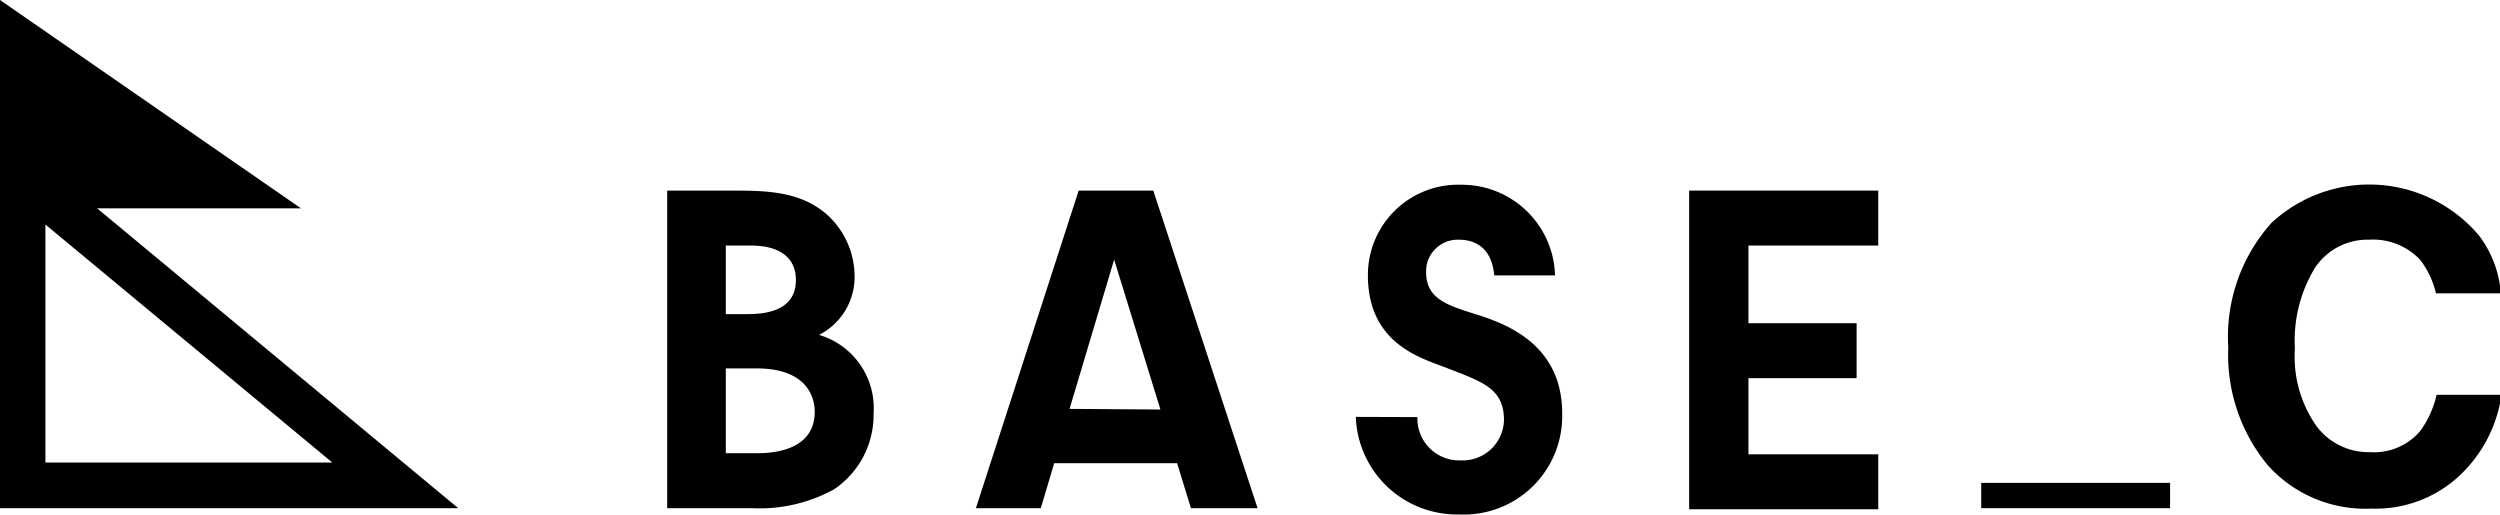
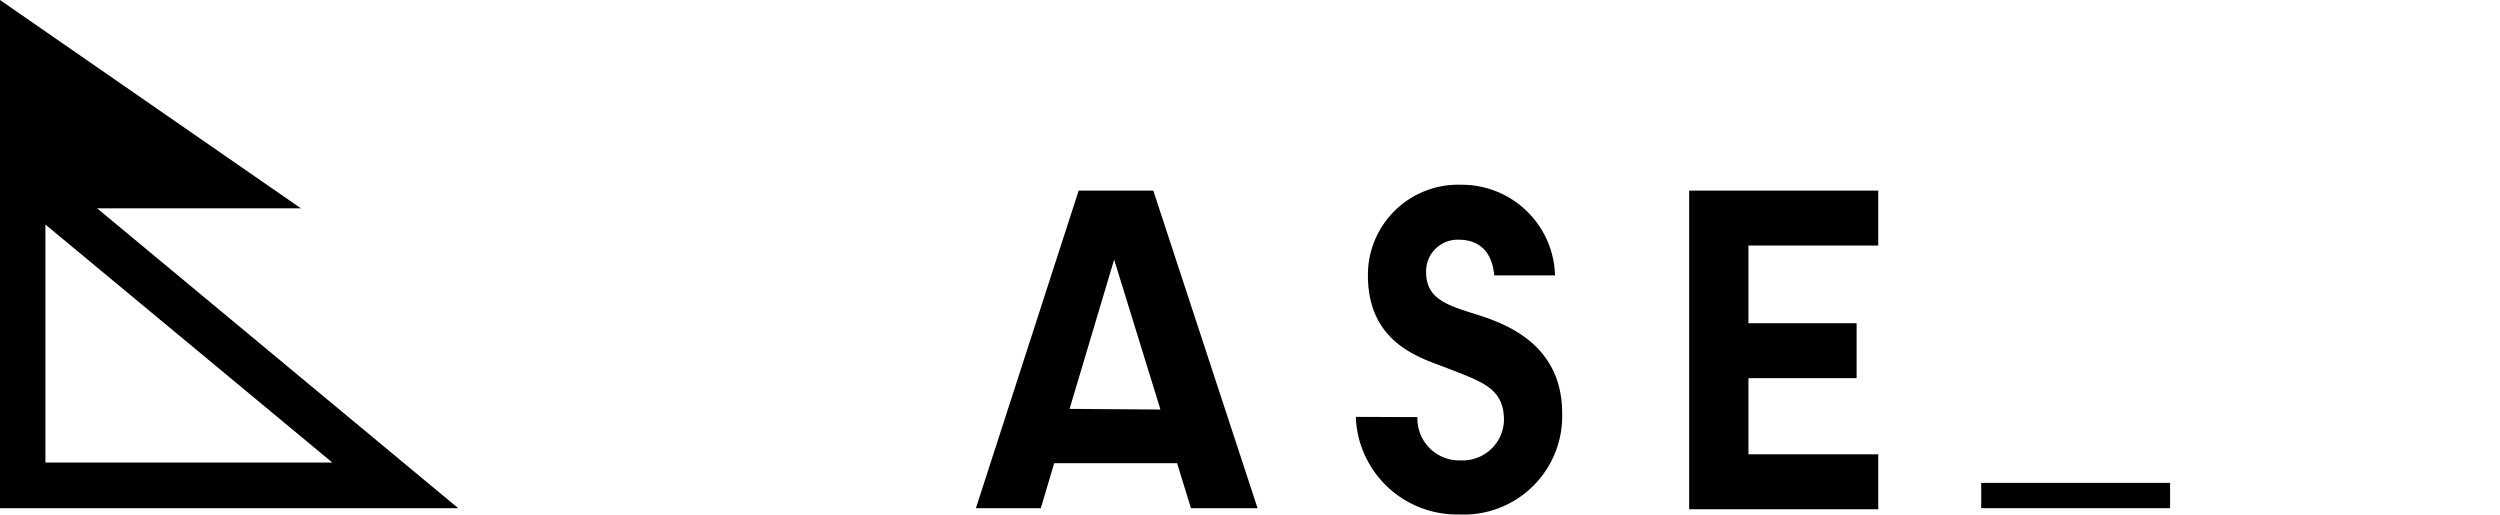
<svg xmlns="http://www.w3.org/2000/svg" viewBox="0 0 115.56 23.79">
  <title>logo-bl</title>
  <g id="レイヤー_2" data-name="レイヤー 2">
    <g id="レイヤー_1-2" data-name="レイヤー 1">
      <path d="M4.49,9.63h9.42L0,0V23.49H21.18ZM15.36,21.38H2.1v-11Z" />
      <path d="M58.13,23.49H55.05l-.64-2.08H48.73l-.62,2.08h-3L49.86,8.81h3.45Zm-4.49-4.56L51.5,12l-2.06,6.9Z" />
-       <path d="M30.84,8.81h2.89c1.63,0,3.25,0,4.52,1.13a3.85,3.85,0,0,1,1.25,2.74,3,3,0,0,1-1.64,2.8,3.53,3.53,0,0,1,2.52,3.64,4.14,4.14,0,0,1-1.83,3.5,7.14,7.14,0,0,1-3.79.87H30.84Zm2.71,5.71h.9c.63,0,2.34,0,2.34-1.58,0-.88-.56-1.59-2.1-1.59H33.55Zm0,6.43h1.37c.54,0,2.74,0,2.74-1.92,0-.6-.3-2-2.68-2H33.55Z" />
      <path d="M65.52,19.28a1.93,1.93,0,0,0,2,2,1.91,1.91,0,0,0,2-1.85c0-1.5-1-1.78-2.8-2.48-1.13-.43-3.49-1.13-3.49-4.22a4.17,4.17,0,0,1,4.31-4.19,4.31,4.31,0,0,1,4.34,4.19H69.07c-.12-1.31-.91-1.65-1.64-1.65a1.46,1.46,0,0,0-1.51,1.49c0,1.27,1,1.55,2.44,2,1.21.4,3.85,1.33,3.85,4.53a4.55,4.55,0,0,1-4.77,4.68,4.68,4.68,0,0,1-4.77-4.51Z" />
      <path d="M78.08,8.81h8.74v2.54h-6v3.59h5v2.54h-5V21h6v2.54H78.08Z" />
-       <path d="M105,10.3a6.64,6.64,0,0,1,9.6.6,5.07,5.07,0,0,1,1,2.66h-3a4.07,4.07,0,0,0-.73-1.55,3,3,0,0,0-2.37-.93A2.91,2.91,0,0,0,107,12.39a6.47,6.47,0,0,0-.92,3.72,5.57,5.57,0,0,0,1,3.59,3,3,0,0,0,2.47,1.2,2.79,2.79,0,0,0,2.34-1,4.64,4.64,0,0,0,.74-1.65h3a6.34,6.34,0,0,1-2,3.79,5.67,5.67,0,0,1-4,1.47,6.07,6.07,0,0,1-4.8-2A8,8,0,0,1,103,16.06,7.88,7.88,0,0,1,105,10.3Z" />
      <rect x="91.58" y="22.32" width="8.73" height="1.17" />
    </g>
  </g>
</svg>